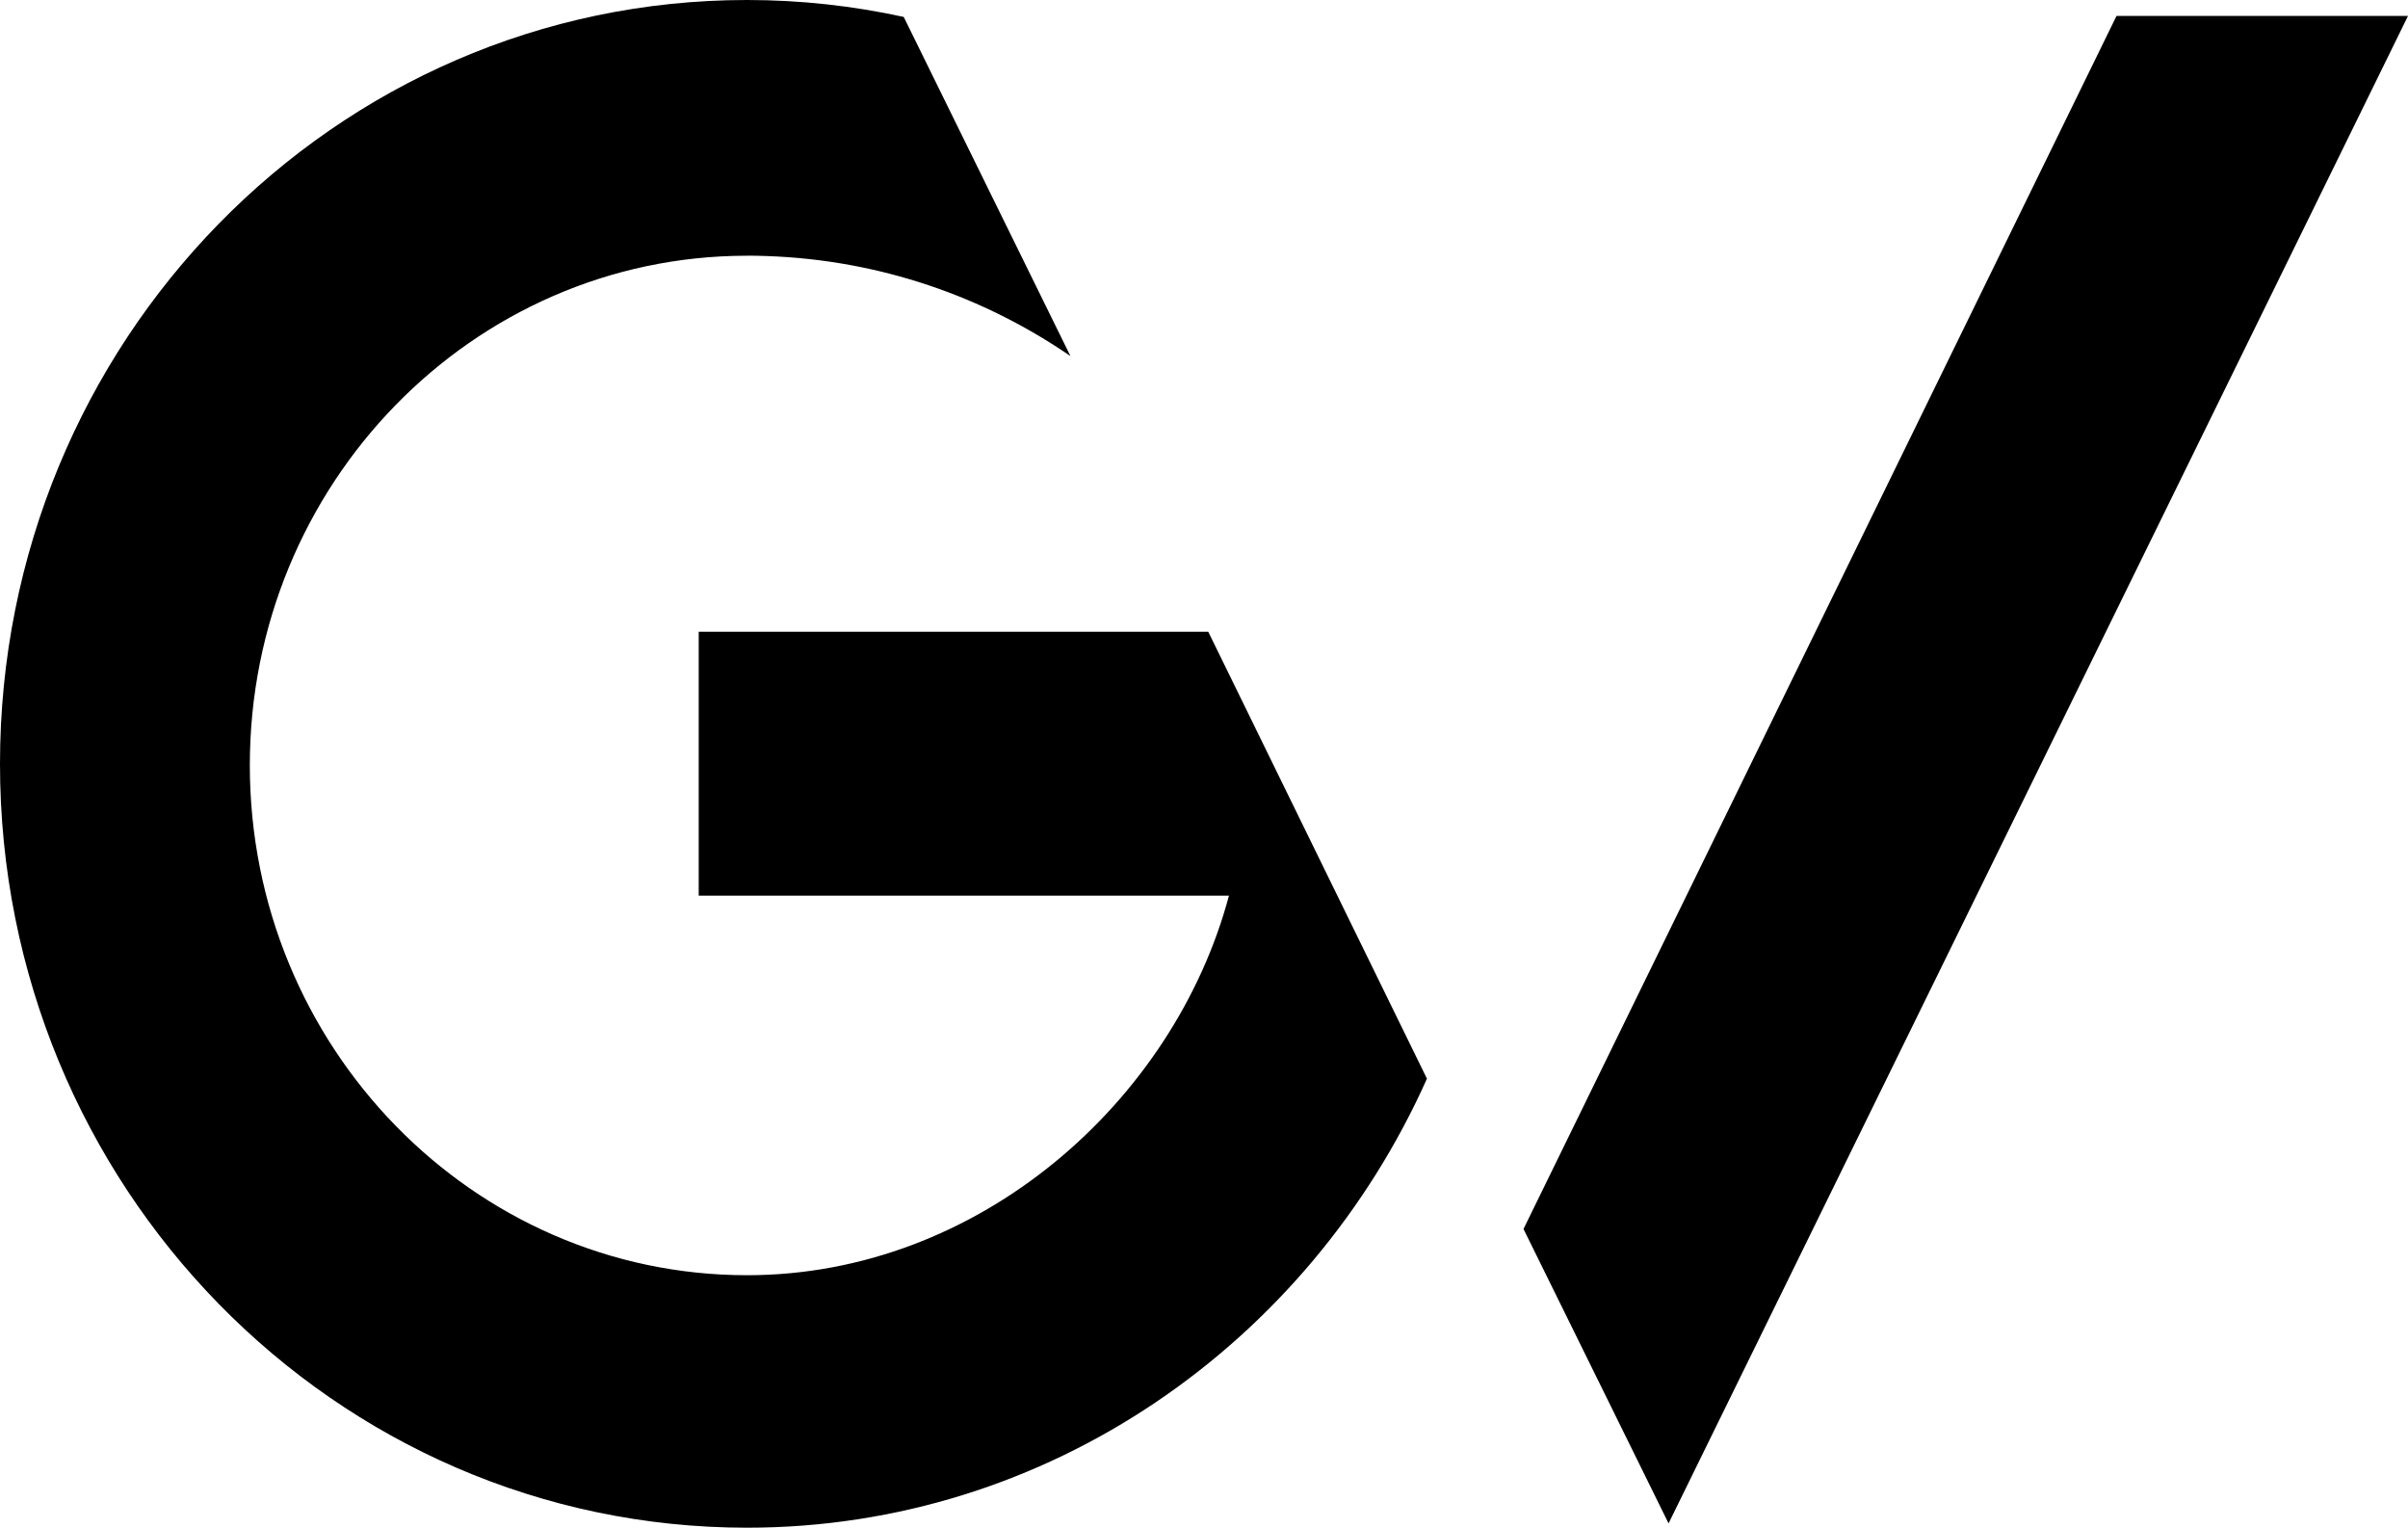
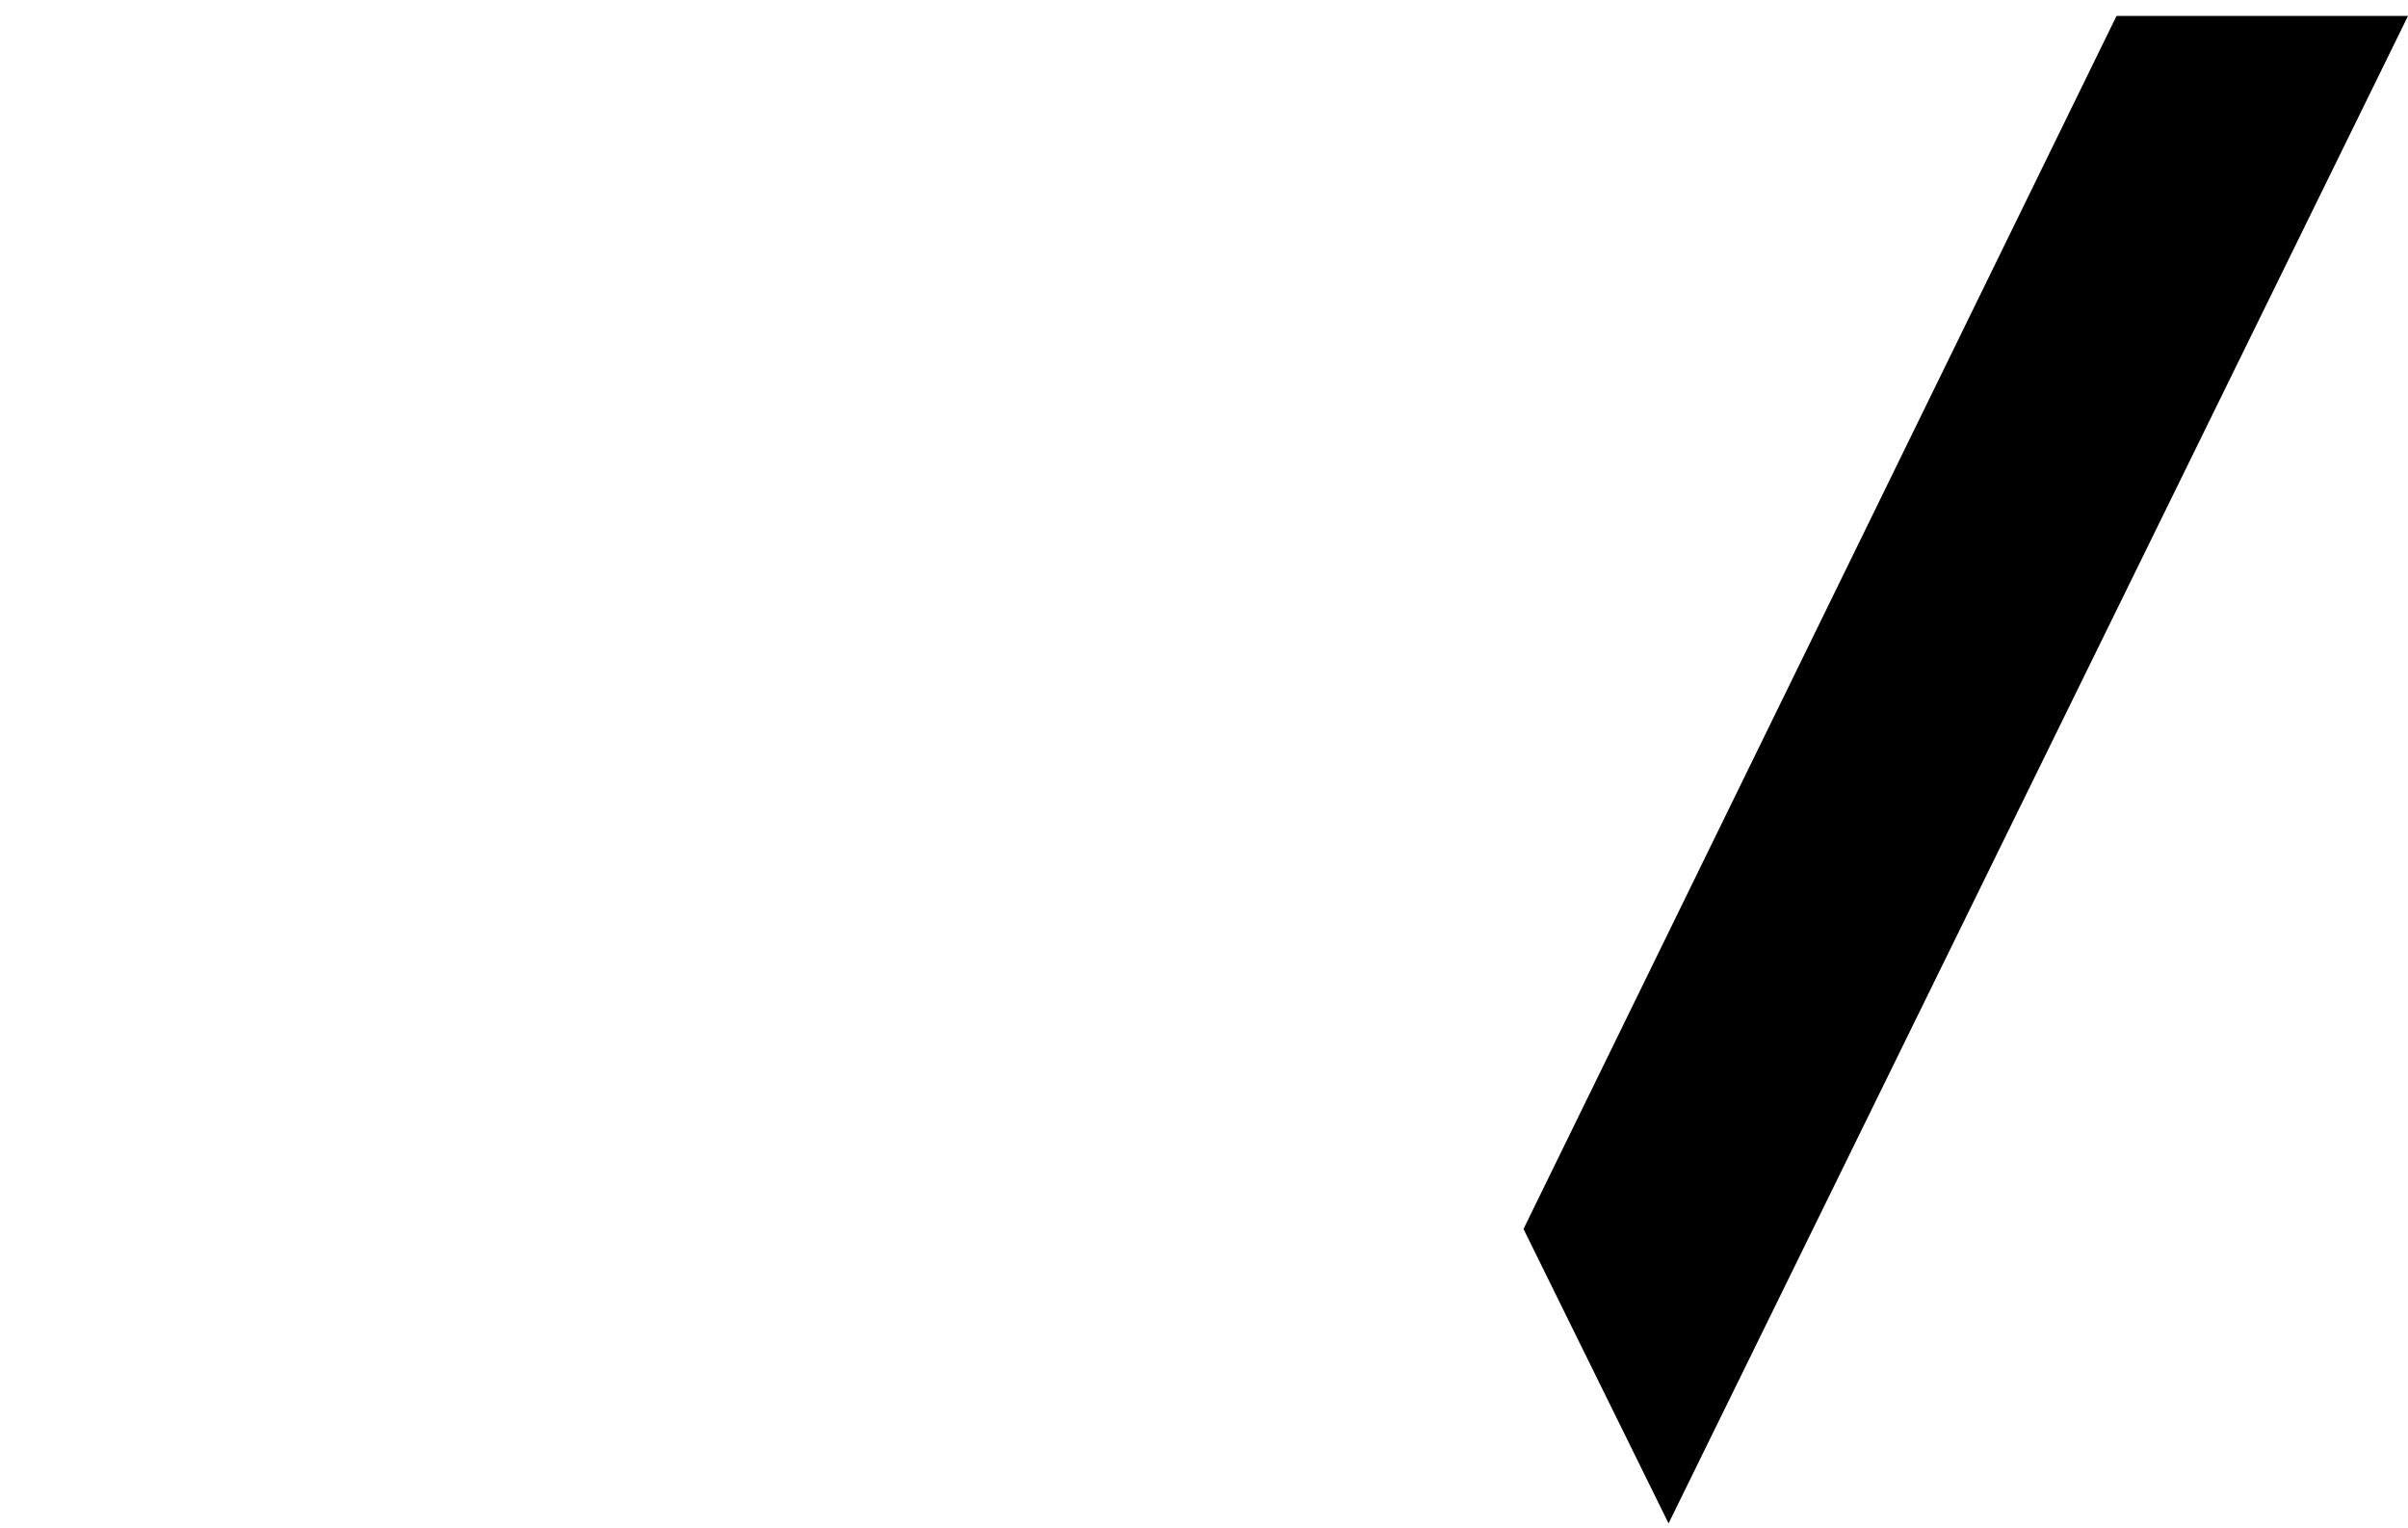
<svg xmlns="http://www.w3.org/2000/svg" width="566" height="359" viewBox="0 0 566 359" fill="none">
  <g>
-     <path fill-rule="evenodd" clip-rule="evenodd" d="M175.601 359C78.62 359 0 278.636 0 179.499C0 80.361 78.62 0 175.601 0C188.232 0 200.545 1.388 212.42 3.978L251.605 83.673C231.26 69.723 206.896 61.111 180.321 60.172C178.712 60.111 177.094 60.079 175.469 60.079V60.094C110.979 60.168 58.722 113.901 58.722 179.84C58.722 245.827 111.051 299.668 175.601 299.668C230.16 299.668 275.983 258.721 288.864 210.483H164.232V148.462H284.003L335.402 253.483C307.718 315.431 246.581 359 175.601 359Z" fill="black" />
    <path fill-rule="evenodd" clip-rule="evenodd" d="M392.196 357.989L358.099 288.805L497.487 3.744H566.002L392.196 357.989Z" fill="black" />
  </g>
</svg>